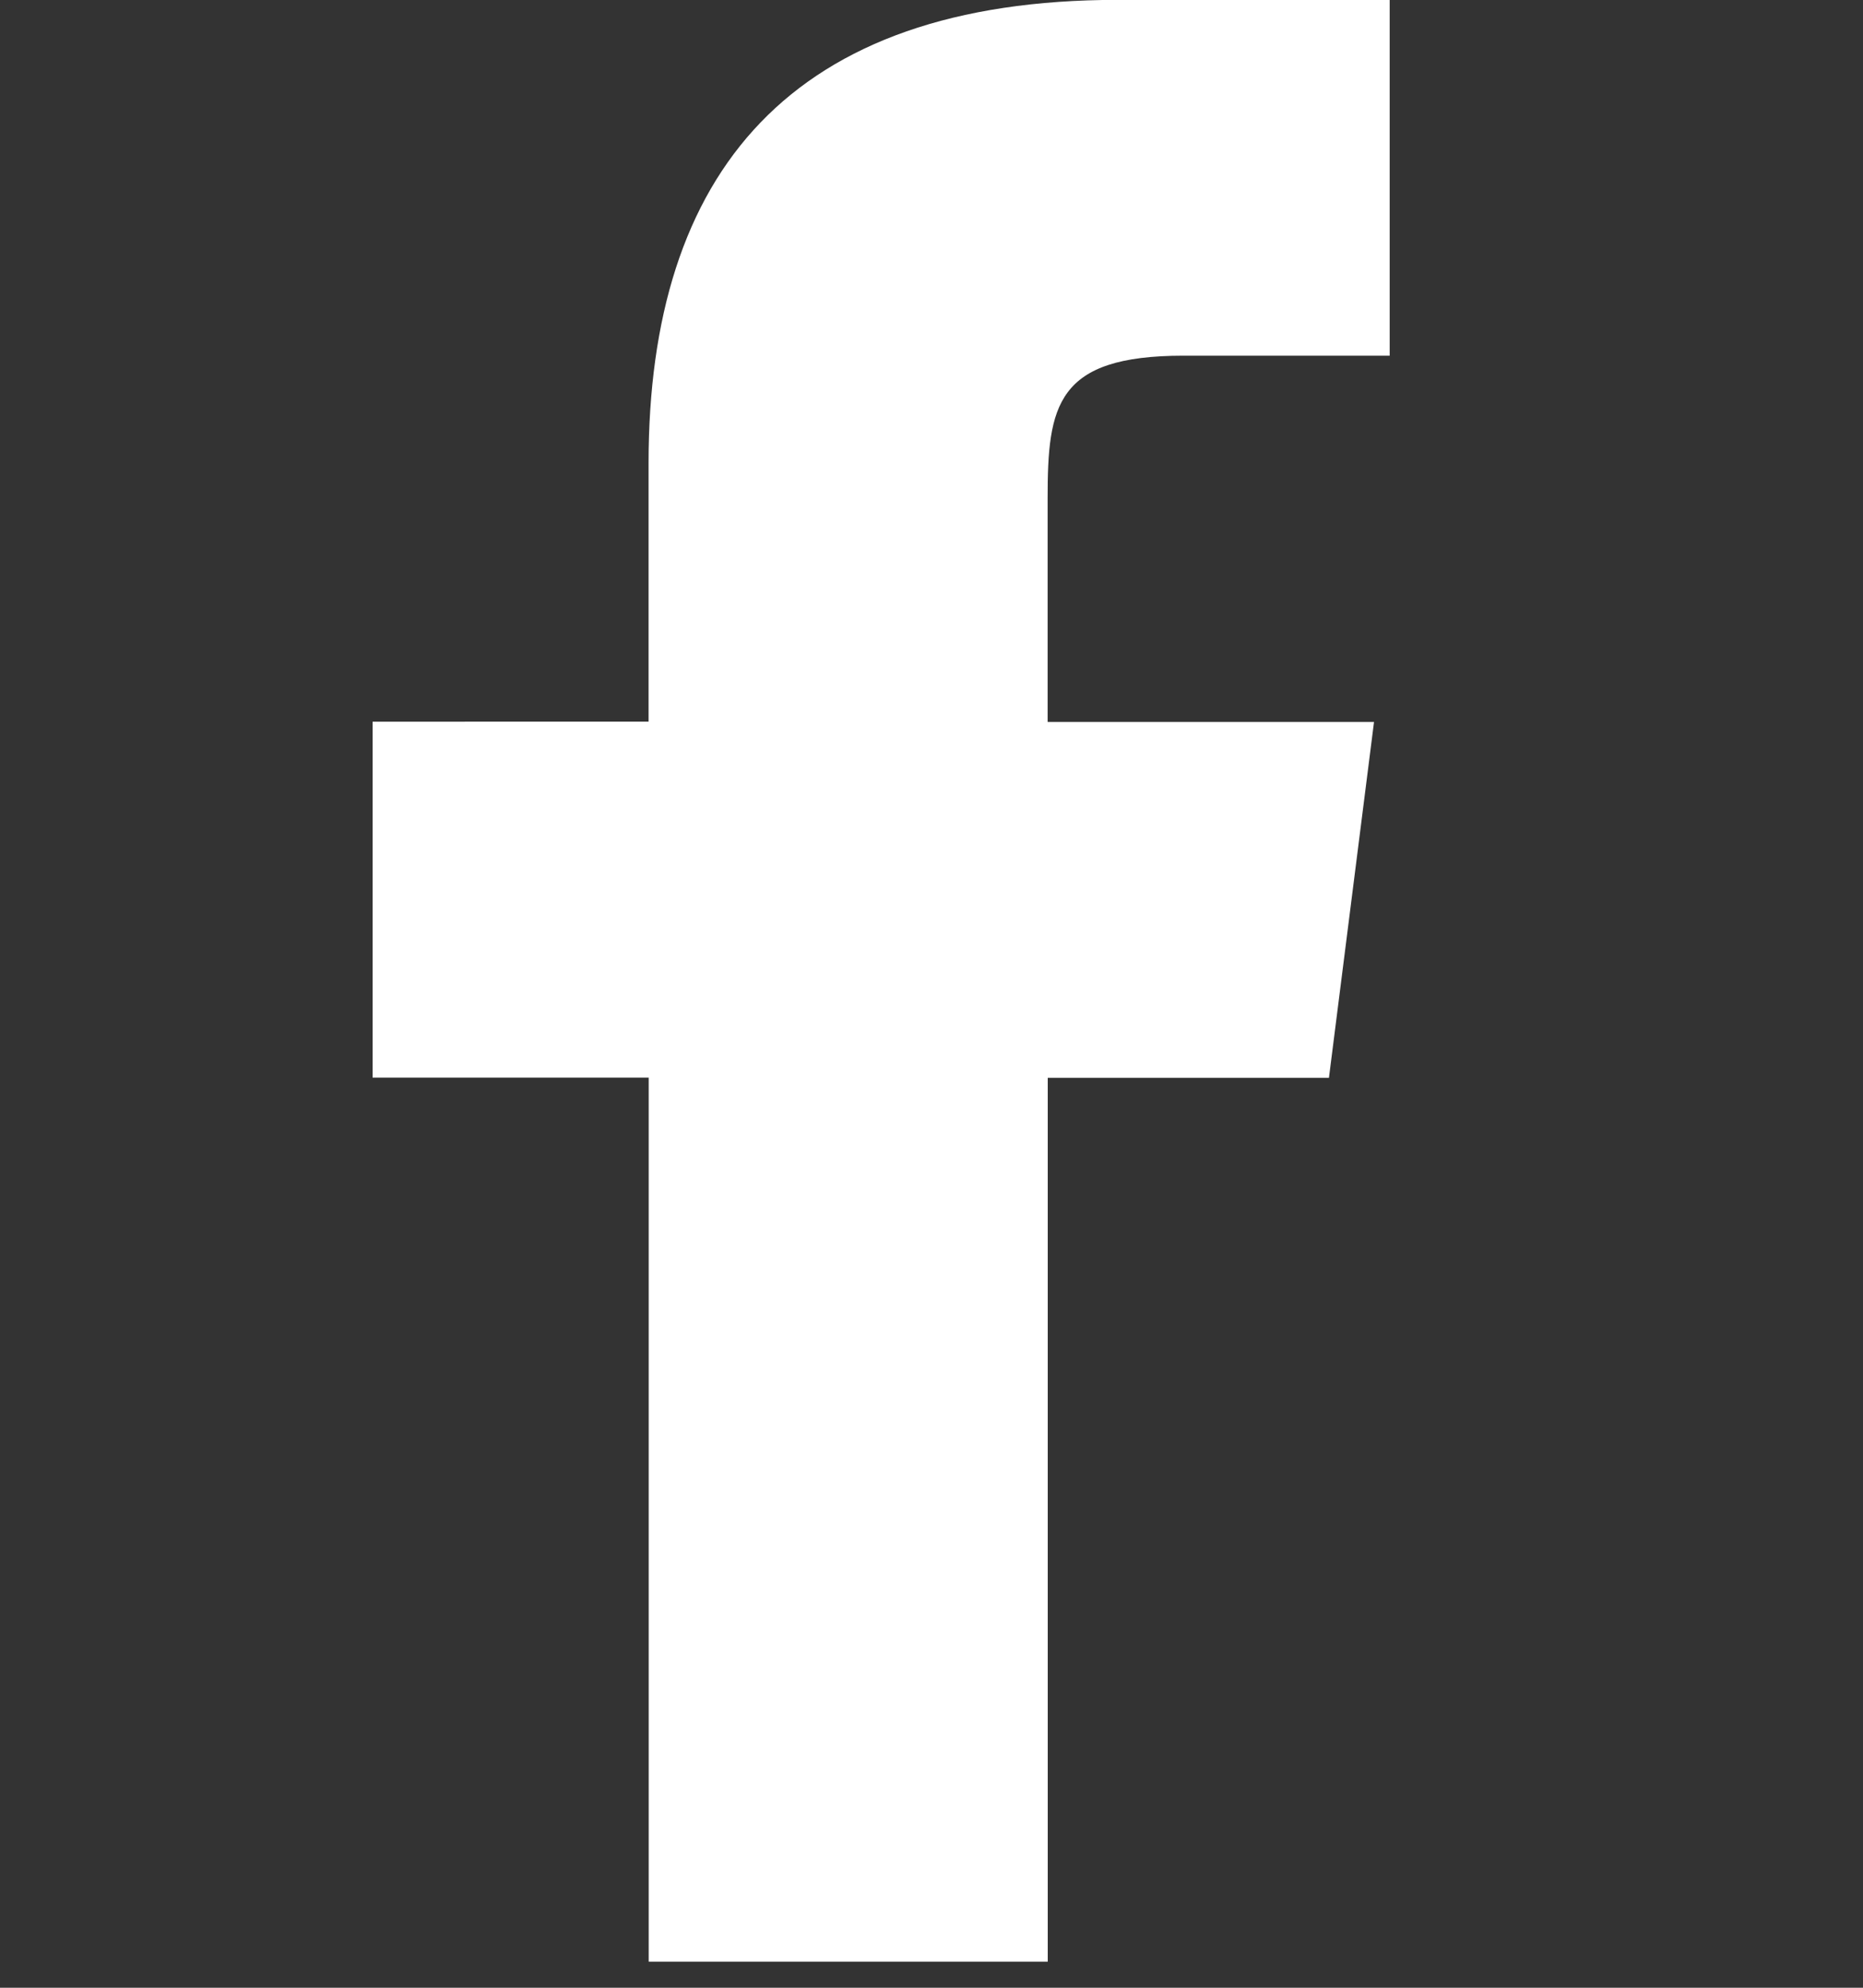
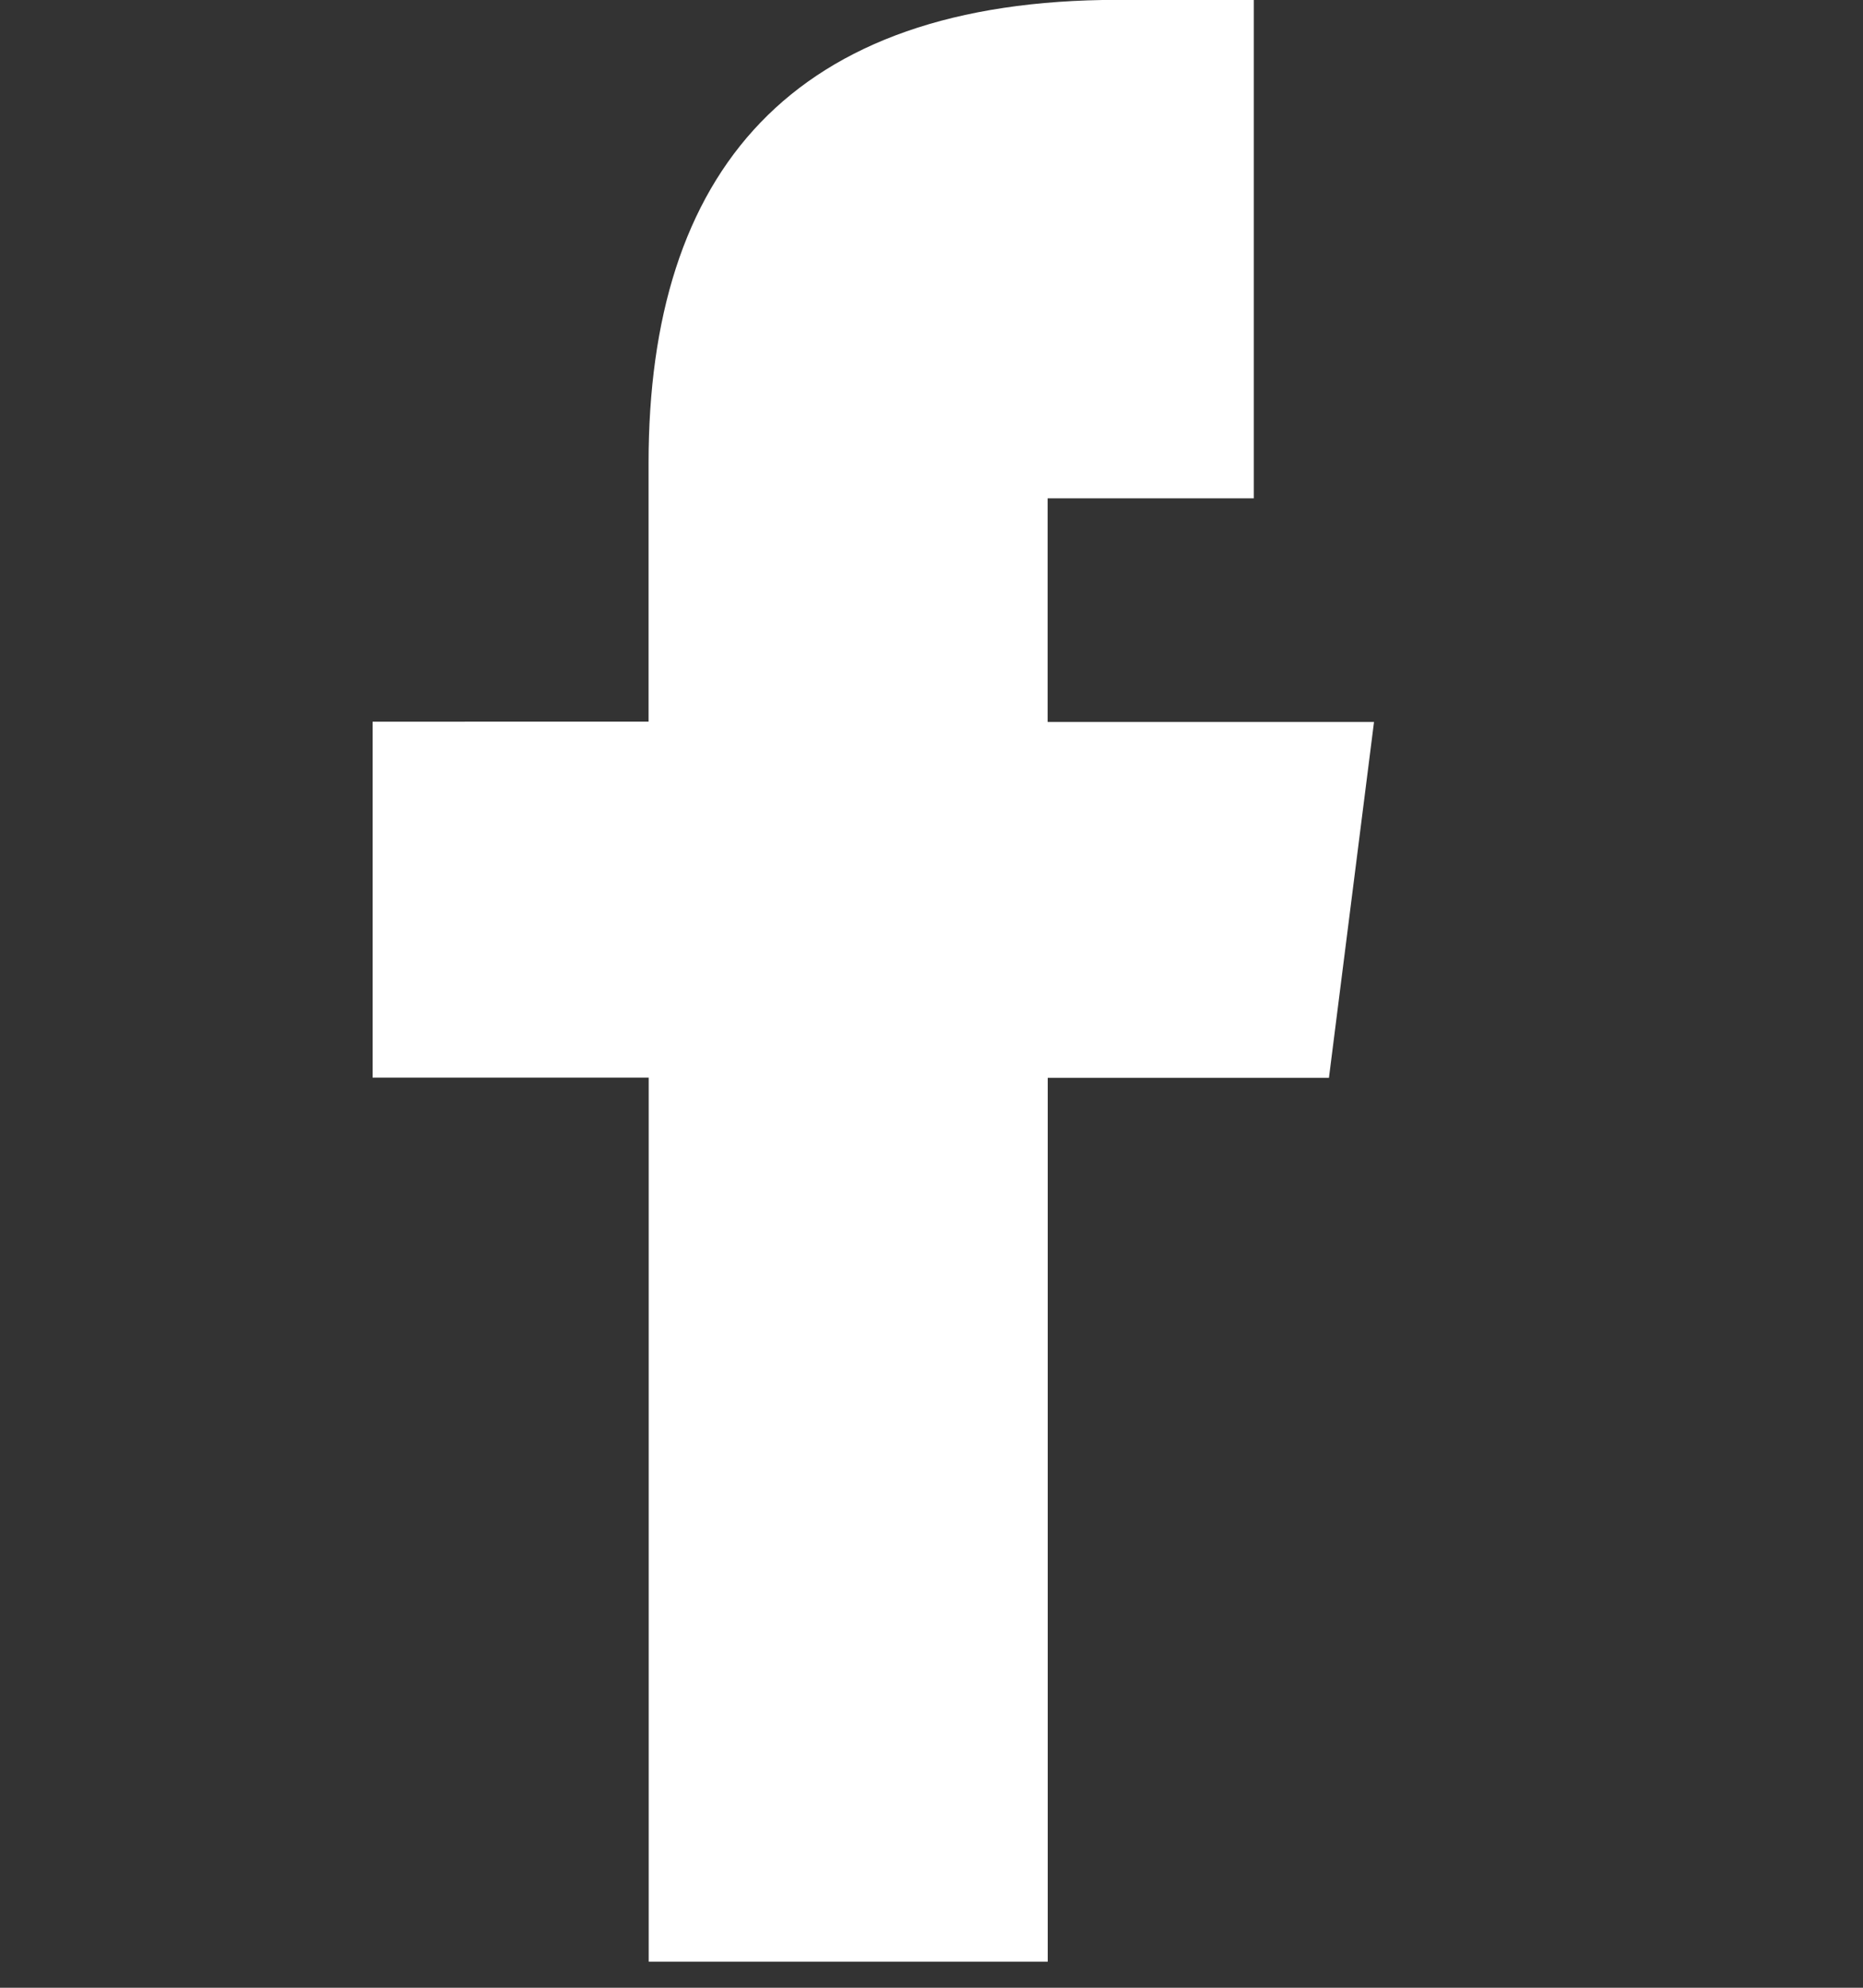
<svg xmlns="http://www.w3.org/2000/svg" width="15" height="16" viewBox="0 0 15 16">
  <rect x="0" y="0" width="15" height="16" fill="#333333" stroke="none" />
  <g id="グループ_520" data-name="グループ 520" transform="translate(-73 -8975)">
-     <rect id="長方形_221" data-name="長方形 221" width="15" height="16" transform="translate(73 8975)" fill="#fff" opacity="0" />
-     <path id="パス_183" data-name="パス 183" d="M215.7,85.277l.363-2.865h-2.628l0-1.8c0-.747.068-1.148,1.094-1.148h1.66V76.6H214c-2.634,0-3.778,1.39-3.778,3.728v2.082H208v2.865h2.223v7.116h3.213V85.277Z" transform="translate(-132 8898.399)" fill="#fff" />
+     <path id="パス_183" data-name="パス 183" d="M215.7,85.277l.363-2.865h-2.628l0-1.8h1.66V76.6H214c-2.634,0-3.778,1.39-3.778,3.728v2.082H208v2.865h2.223v7.116h3.213V85.277Z" transform="translate(-132 8898.399)" fill="#fff" />
  </g>
</svg>